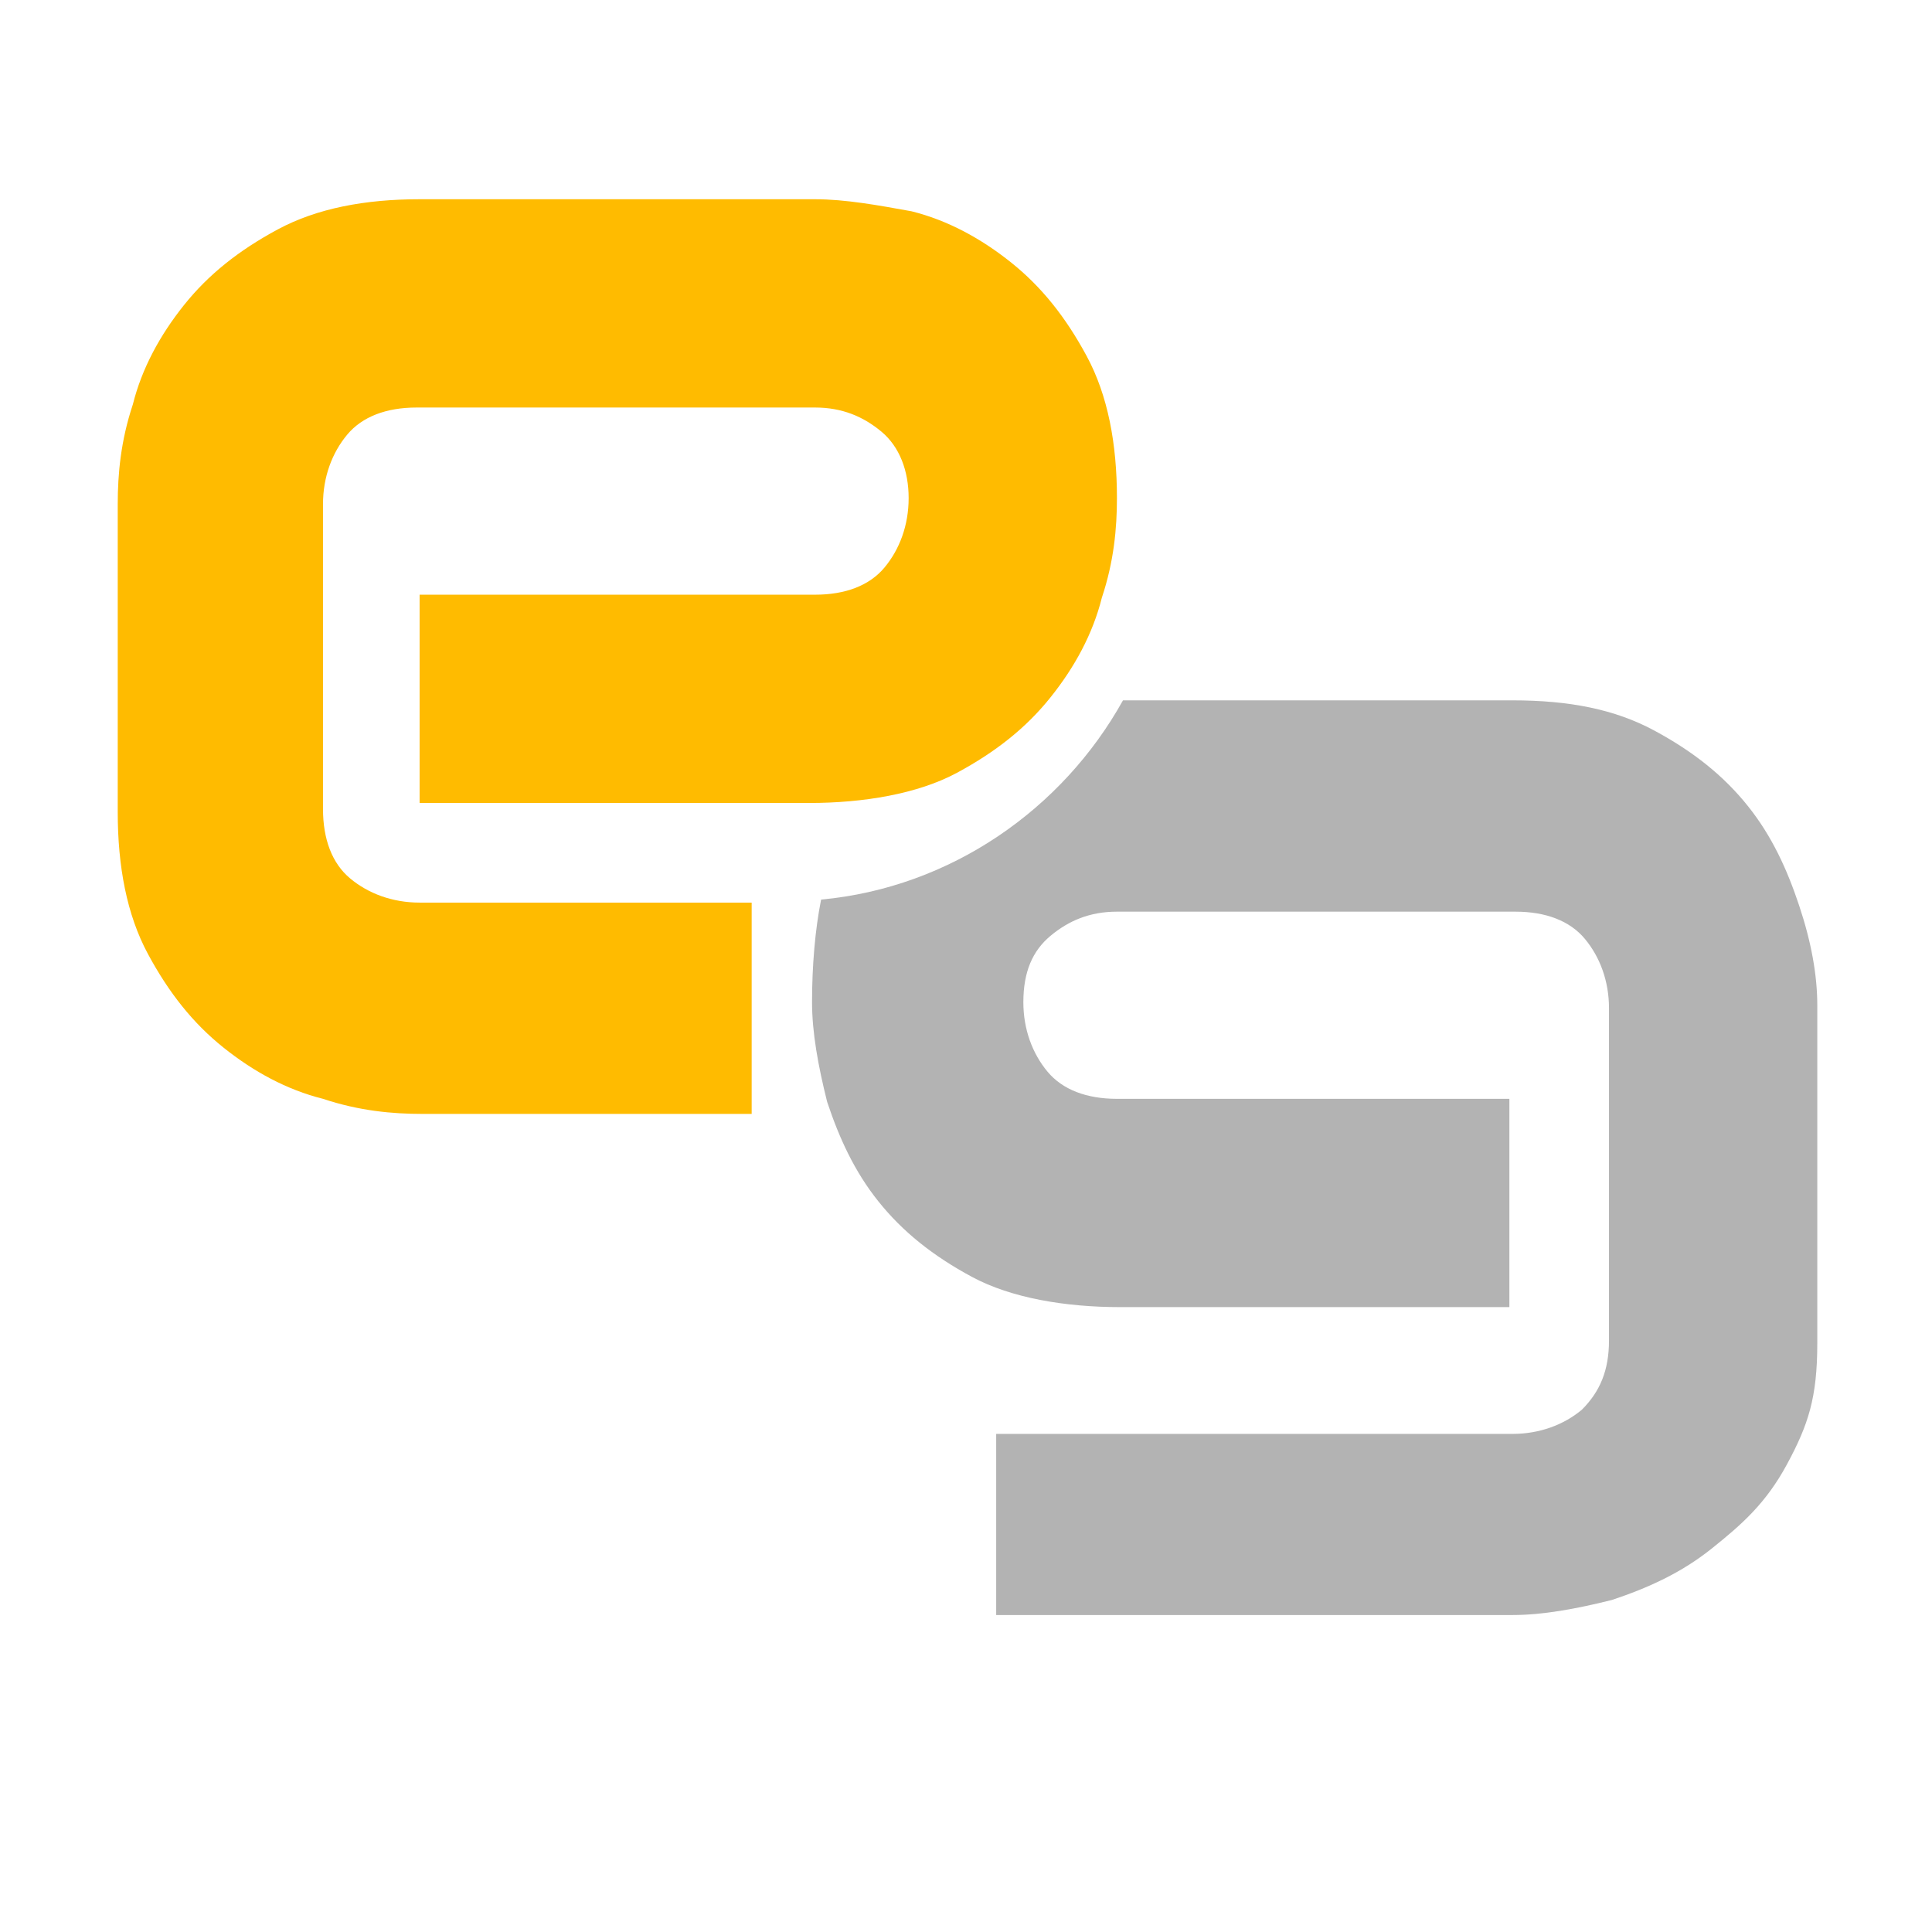
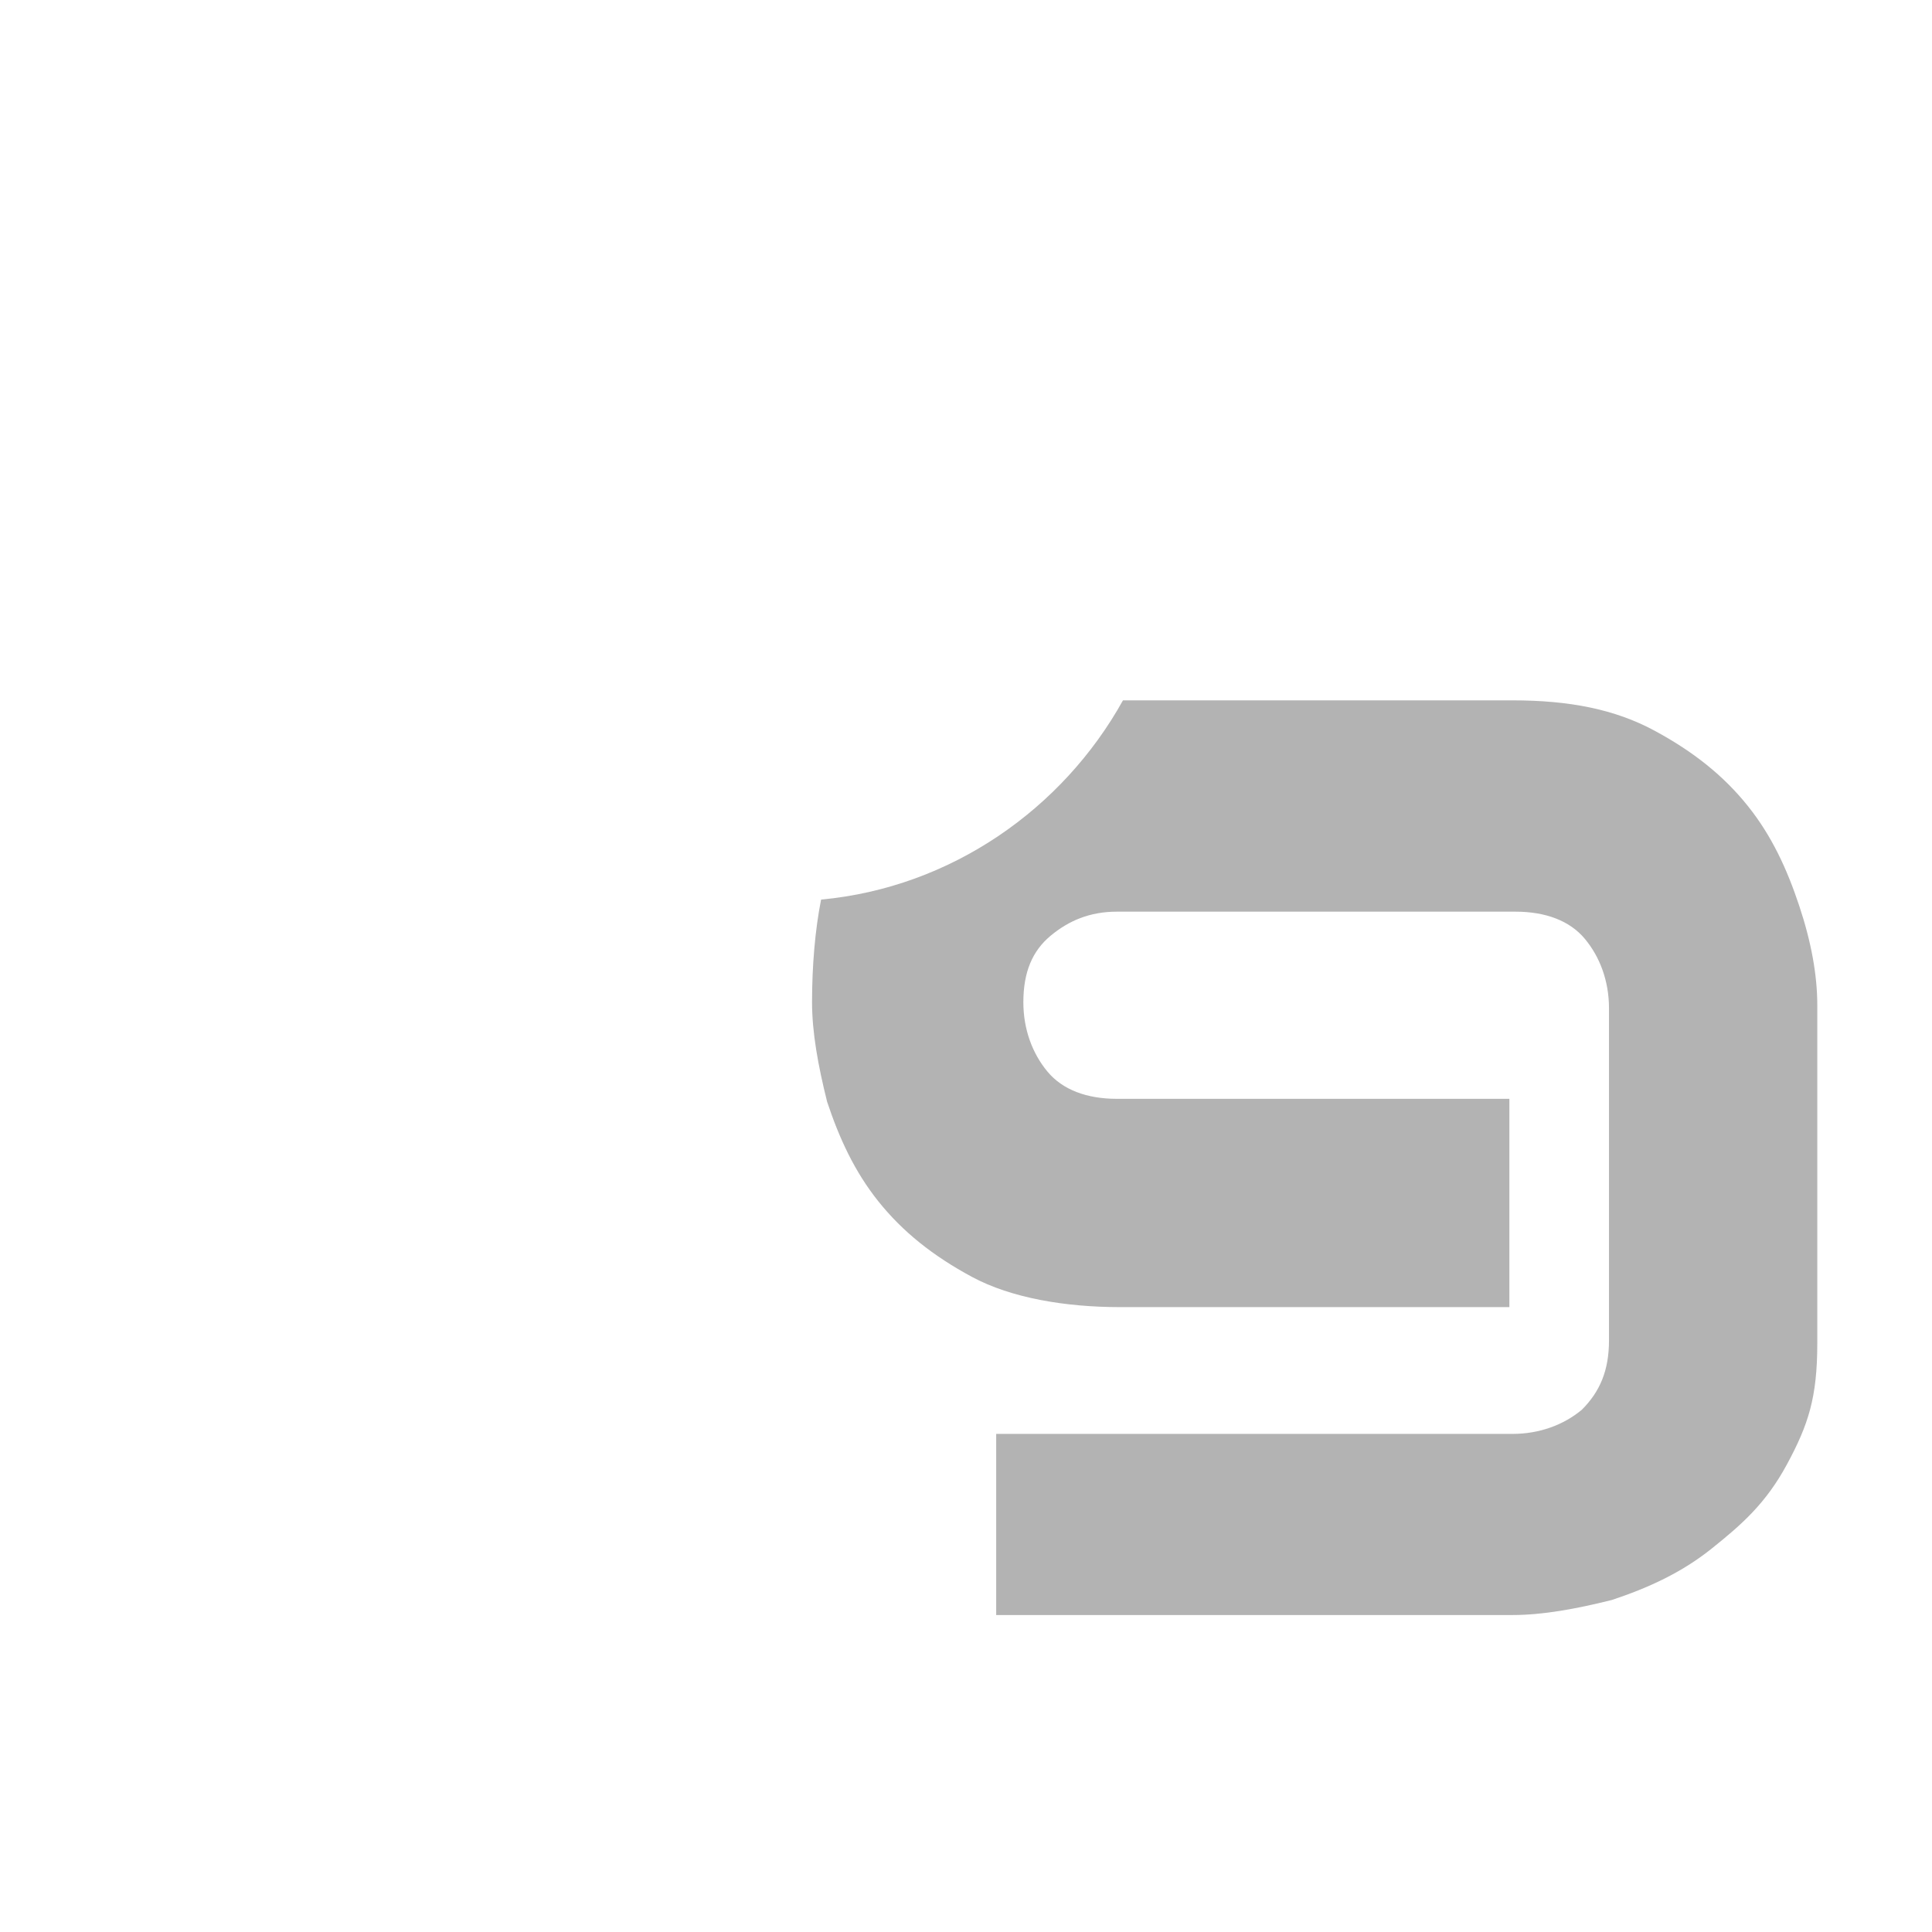
<svg xmlns="http://www.w3.org/2000/svg" width="64" height="64" viewBox="0 0 64 64" fill="none">
  <path d="M59.6 30C59.2 28.8 58.7 27.7 57.9 26.7C57.1 25.7 56.1 24.9 54.8 24.2C53.5 23.5 52 23.2 50.1 23.2H37.2C35.2 26.8 31.5 29.4 27.2 29.8C27 30.8 26.9 32 26.9 33.2C26.9 34.2 27.1 35.3 27.4 36.5C27.8 37.7 28.3 38.8 29.1 39.8C29.9 40.8 30.9 41.6 32.2 42.3C33.5 43 35.3 43.3 37.1 43.3H50V36.4H37C36 36.4 35.2 36.1 34.7 35.5C34.2 34.9 33.9 34.1 33.9 33.2C33.9 32.2 34.2 31.5 34.8 31C35.4 30.5 36.1 30.2 37 30.2H50.2C51.2 30.2 52 30.5 52.5 31.1C53 31.7 53.3 32.5 53.3 33.4V44.4C53.3 45.4 53 46.1 52.4 46.7C51.8 47.2 51 47.5 50.1 47.5H33V53.5H50.1C51.1 53.5 52.2 53.3 53.4 53C54.6 52.6 55.7 52.1 56.7 51.3C57.7 50.5 58.5 49.8 59.2 48.5C59.9 47.2 60.2 46.3 60.2 44.5V33.3C60.2 32.3 60 31.2 59.6 30Z" fill="#B3B3B3" />
-   <path d="M24.8 29.9H13.9C13 29.9 12.2 29.6 11.6 29.1C11 28.6 10.7 27.8 10.7 26.8V16.7C10.7 15.8 11 15 11.5 14.4C12 13.8 12.8 13.5 13.8 13.5H27C27.9 13.5 28.6 13.8 29.2 14.3C29.8 14.8 30.1 15.6 30.1 16.5C30.1 17.4 29.8 18.2 29.3 18.8C28.8 19.4 28 19.7 27 19.7H13.9V26.6H26.8C28.6 26.6 30.4 26.3 31.7 25.6C33 24.9 34 24.1 34.8 23.1C35.6 22.1 36.2 21 36.5 19.8C36.9 18.6 37 17.5 37 16.5C37 14.7 36.7 13.1 36 11.8C35.3 10.5 34.5 9.5 33.5 8.7C32.5 7.9 31.4 7.3 30.2 7C29.1 6.8 28 6.6 27 6.6H13.9C12.1 6.6 10.5 6.9 9.2 7.6C7.9 8.3 6.9 9.1 6.1 10.1C5.3 11.1 4.7 12.2 4.4 13.4C4 14.6 3.9 15.7 3.9 16.7V26.9C3.9 28.7 4.2 30.3 4.9 31.6C5.6 32.9 6.4 33.9 7.4 34.7C8.4 35.5 9.5 36.1 10.7 36.4C11.9 36.8 13 36.9 14 36.9H24.9V29.9H24.8Z" fill="#FFBB00" />
</svg>